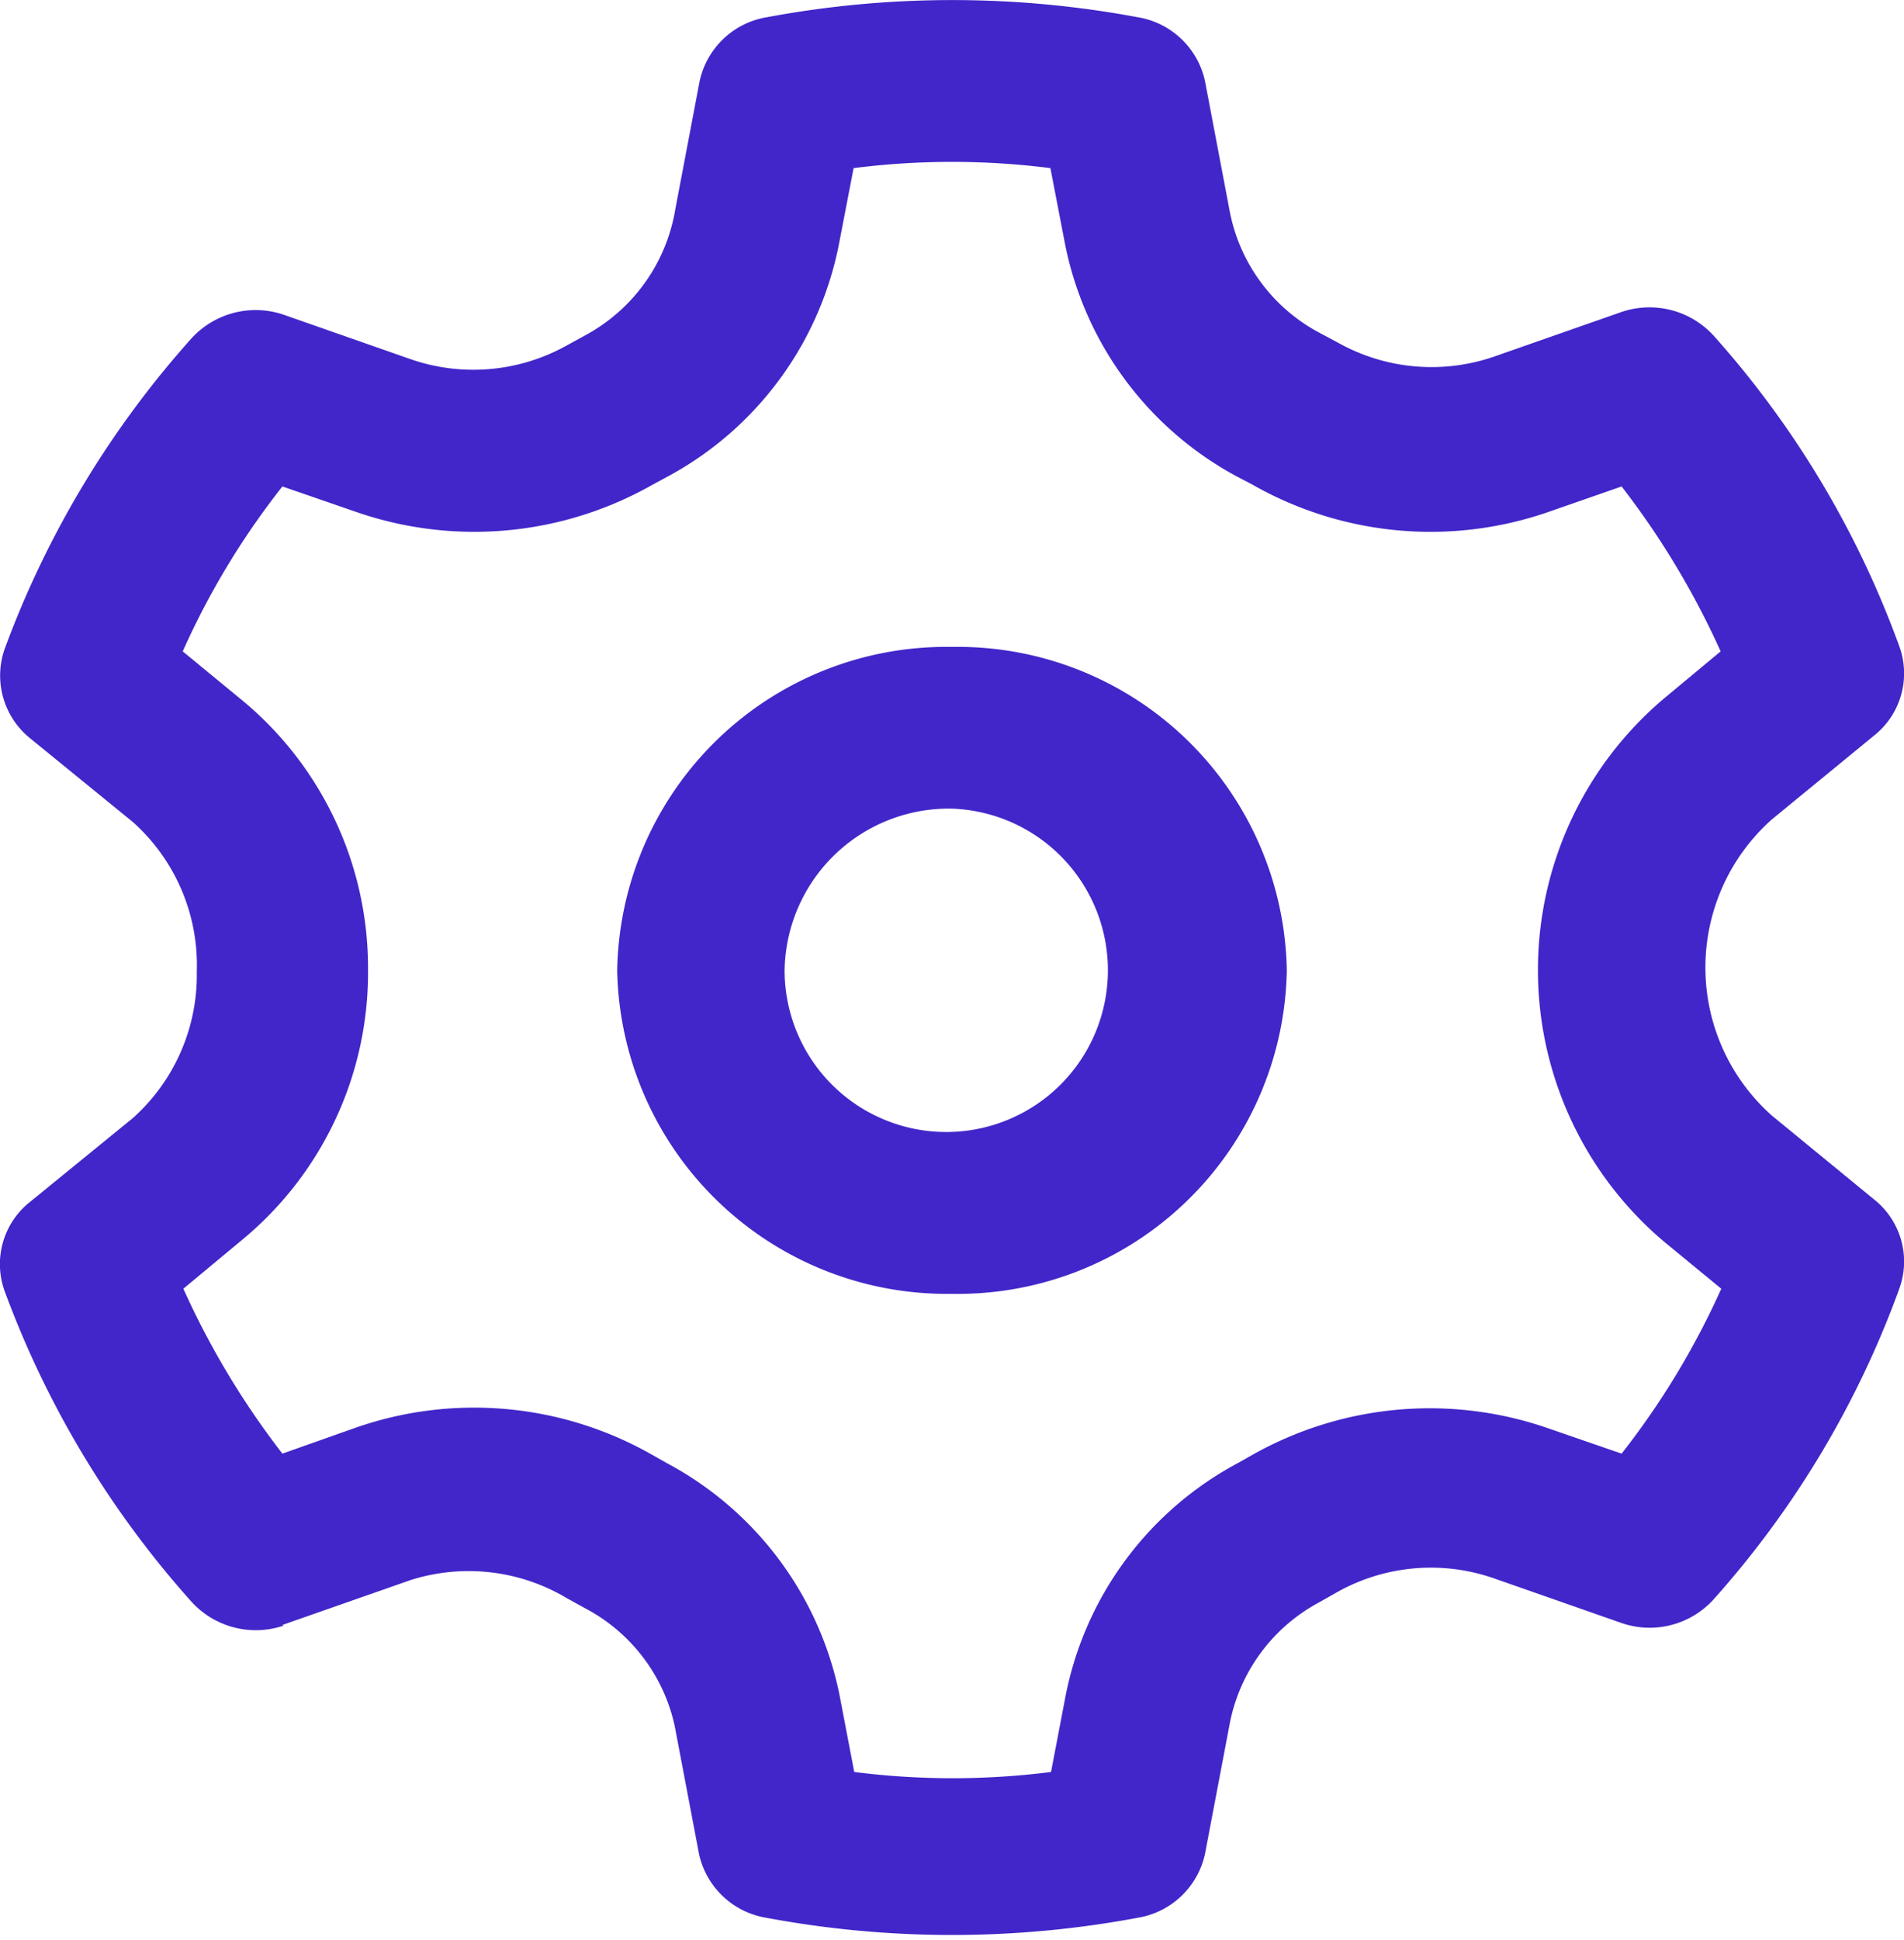
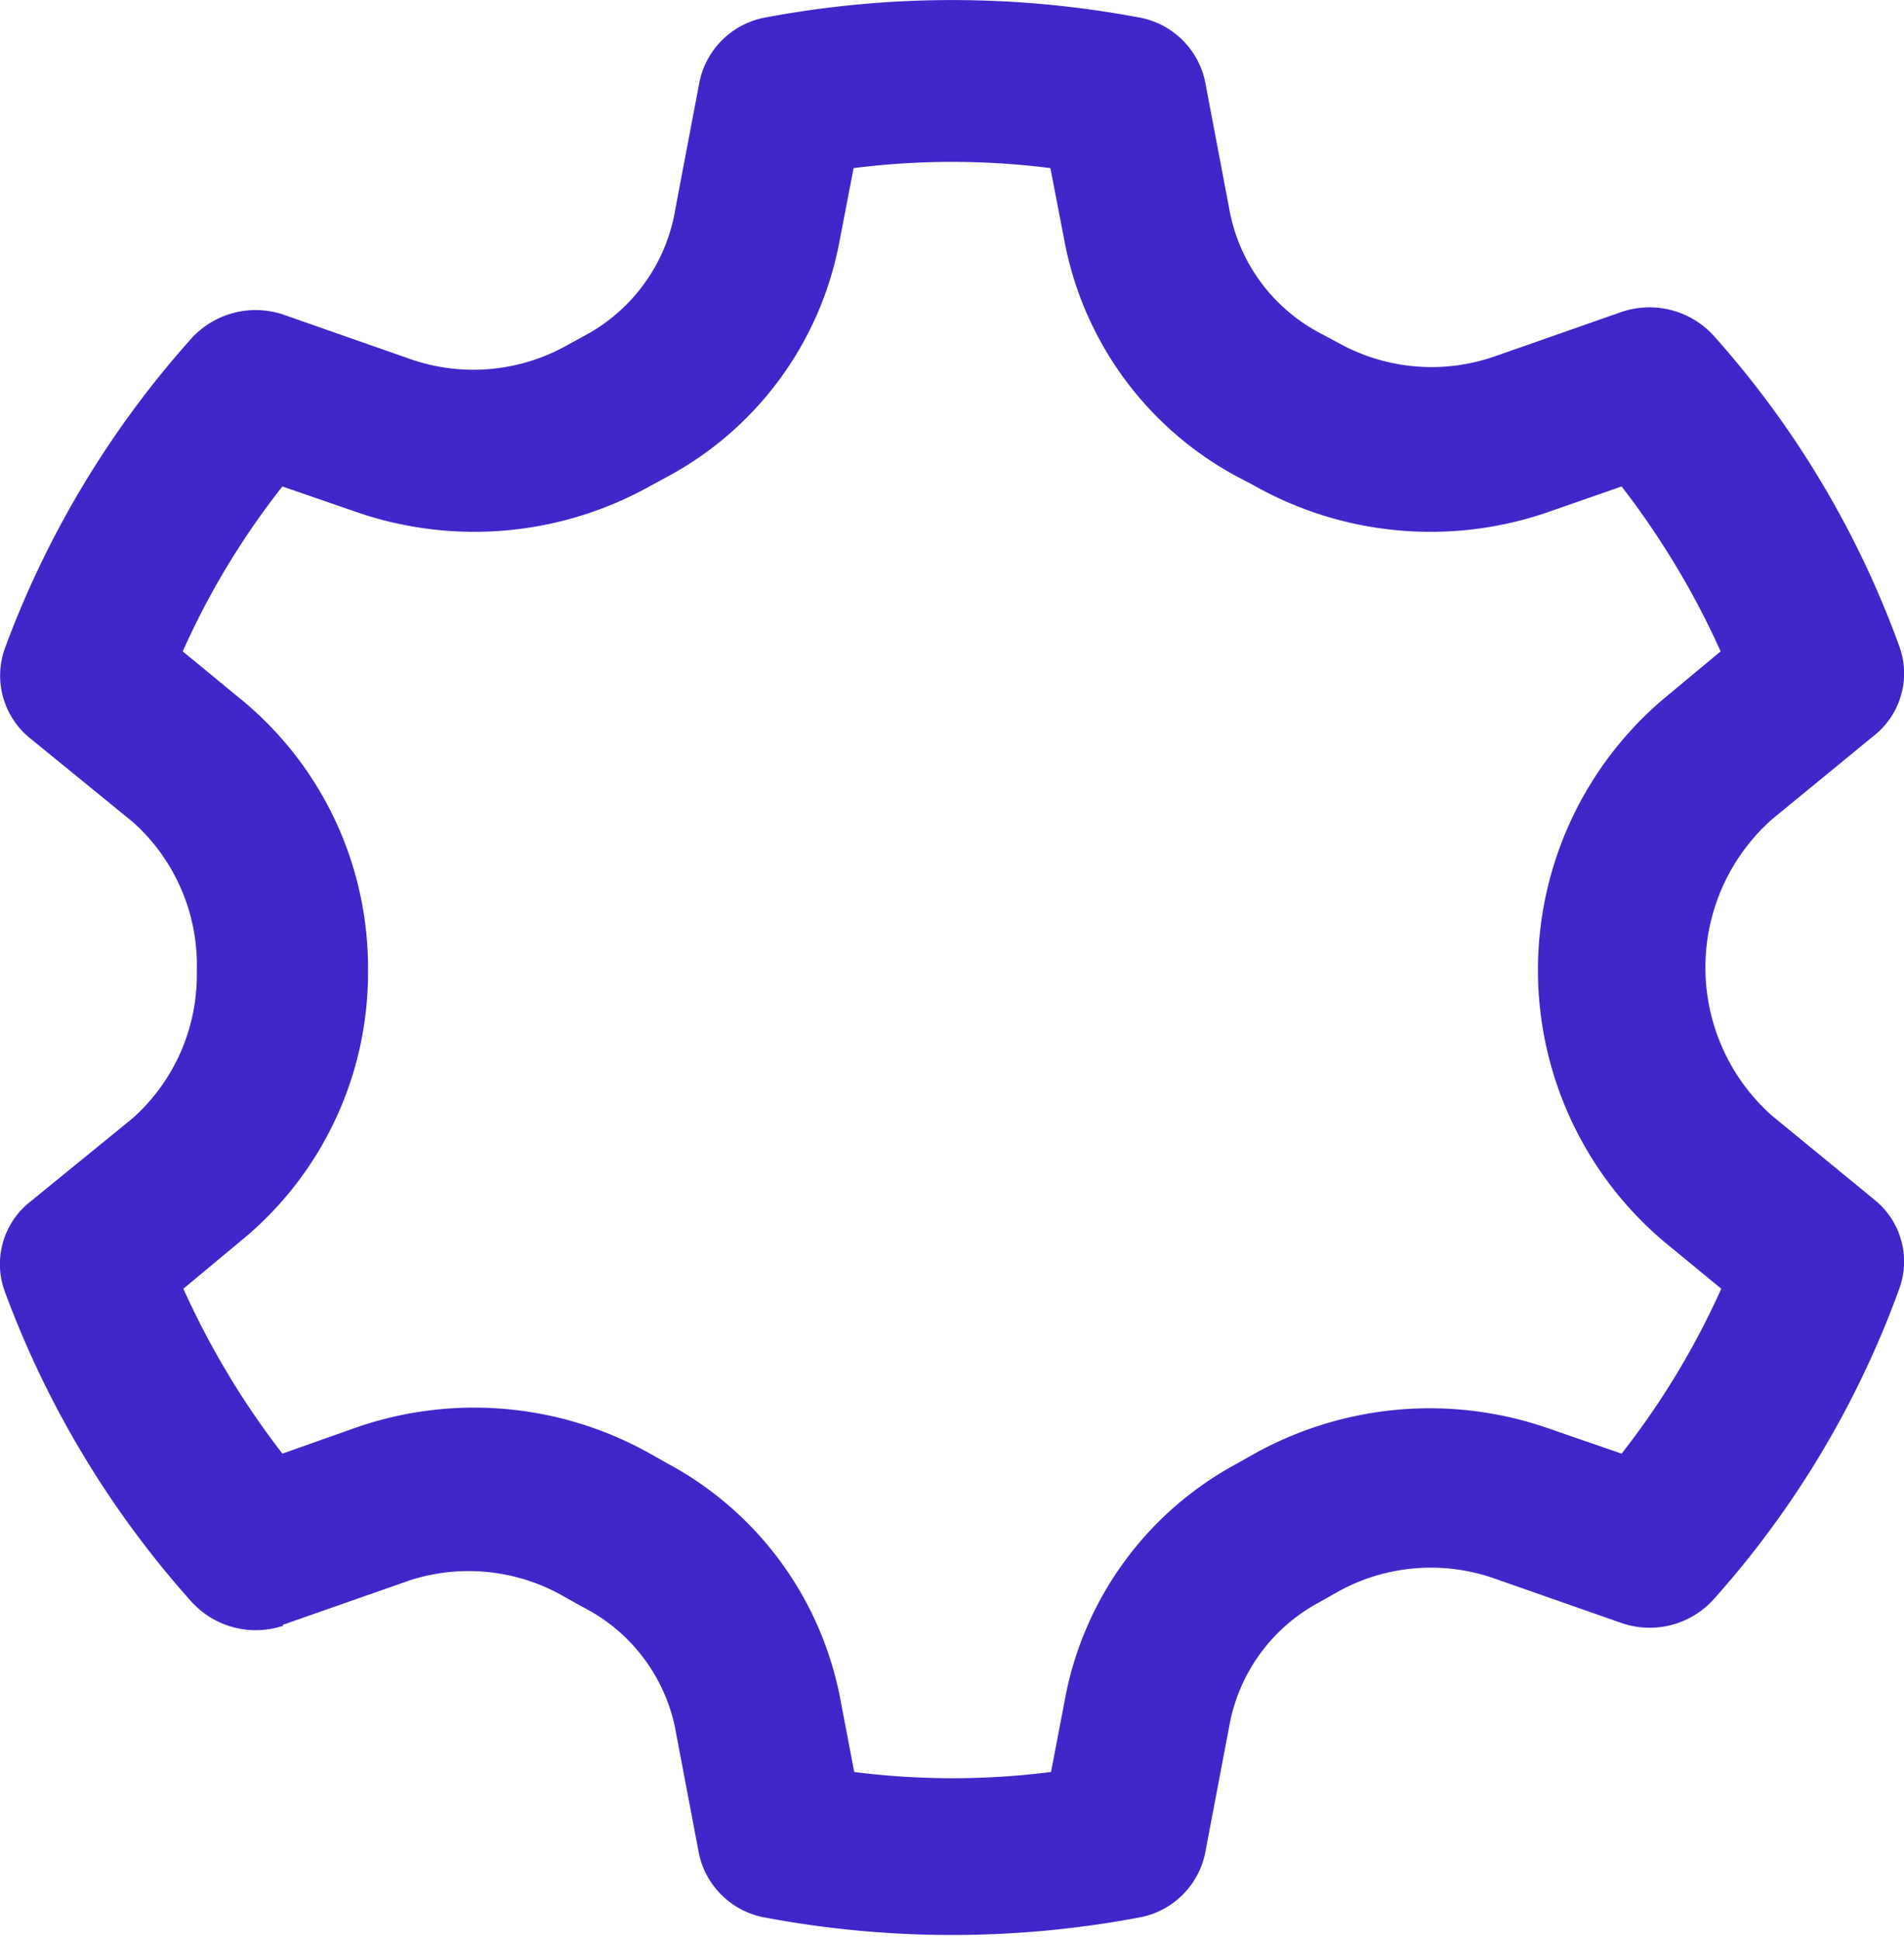
<svg xmlns="http://www.w3.org/2000/svg" viewBox="0 0 29.8 30.35">
  <defs>
    <style>.cls-1{fill:#4226c9;}</style>
  </defs>
  <g id="Layer_2" data-name="Layer 2">
    <g id="Layer_1-2" data-name="Layer 1">
-       <path class="cls-1" d="M14.9,12.65a2.53,2.53,0,1,1-2.62,2.53,2.57,2.57,0,0,1,2.62-2.53m0,7.59a5.15,5.15,0,0,0,5.24-5.06,5.15,5.15,0,0,0-5.24-5.06,5.15,5.15,0,0,0-5.24,5.06,5.16,5.16,0,0,0,5.24,5.06" />
      <path class="cls-1" d="M3.76,19.42a5.42,5.42,0,0,0,2-4.26,5.43,5.43,0,0,0-2-4.23l-.9-.74A12.15,12.15,0,0,1,4.42,7.61L5.55,8a5.65,5.65,0,0,0,4.65-.41l.24-.13a5.28,5.28,0,0,0,2.7-3.69l.22-1.14a12.21,12.21,0,0,1,3.08,0l.22,1.14a5.3,5.3,0,0,0,2.71,3.69l.23.12A5.63,5.63,0,0,0,24.26,8l1.12-.39a12.8,12.8,0,0,1,1.55,2.58l-.89.74a5.56,5.56,0,0,0,0,8.49l.9.74a12.4,12.4,0,0,1-1.56,2.58l-1.13-.39a5.65,5.65,0,0,0-4.65.41l-.23.13a5.28,5.28,0,0,0-2.7,3.68l-.22,1.15a12.21,12.21,0,0,1-3.08,0l-.22-1.15a5.3,5.3,0,0,0-2.71-3.68l-.23-.13a5.63,5.63,0,0,0-4.66-.42l-1.13.4a12.8,12.8,0,0,1-1.55-2.58Zm.66,6,2-.7A3,3,0,0,1,8.87,25l.29.16A2.74,2.74,0,0,1,10.56,27l.38,2a1.29,1.29,0,0,0,1.05,1,15.82,15.82,0,0,0,5.82,0,1.29,1.29,0,0,0,1.05-1l.38-2a2.74,2.74,0,0,1,1.4-1.93l.3-.17a3,3,0,0,1,2.44-.21l2,.7a1.35,1.35,0,0,0,1.44-.37,14.92,14.92,0,0,0,2.91-4.87,1.24,1.24,0,0,0-.39-1.38l-1.61-1.32a3.1,3.1,0,0,1,0-4.63l1.61-1.32a1.24,1.24,0,0,0,.39-1.38,14.92,14.92,0,0,0-2.91-4.87,1.36,1.36,0,0,0-1.44-.37l-2,.7a3,3,0,0,1-2.44-.22l-.3-.16a2.74,2.74,0,0,1-1.4-1.93l-.38-2a1.29,1.29,0,0,0-1.05-1A15.82,15.82,0,0,0,12,.27a1.29,1.29,0,0,0-1.05,1l-.38,2A2.75,2.75,0,0,1,9.17,5.24l-.31.17a3,3,0,0,1-2.43.21l-2-.7A1.36,1.36,0,0,0,3,5.29,15.1,15.1,0,0,0,.07,10.16a1.26,1.26,0,0,0,.39,1.38l1.62,1.32a3,3,0,0,1,1,2.34,3,3,0,0,1-1,2.29L.46,18.81a1.24,1.24,0,0,0-.39,1.38A15.1,15.1,0,0,0,3,25.06a1.36,1.36,0,0,0,1.44.37" />
    </g>
  </g>
</svg>